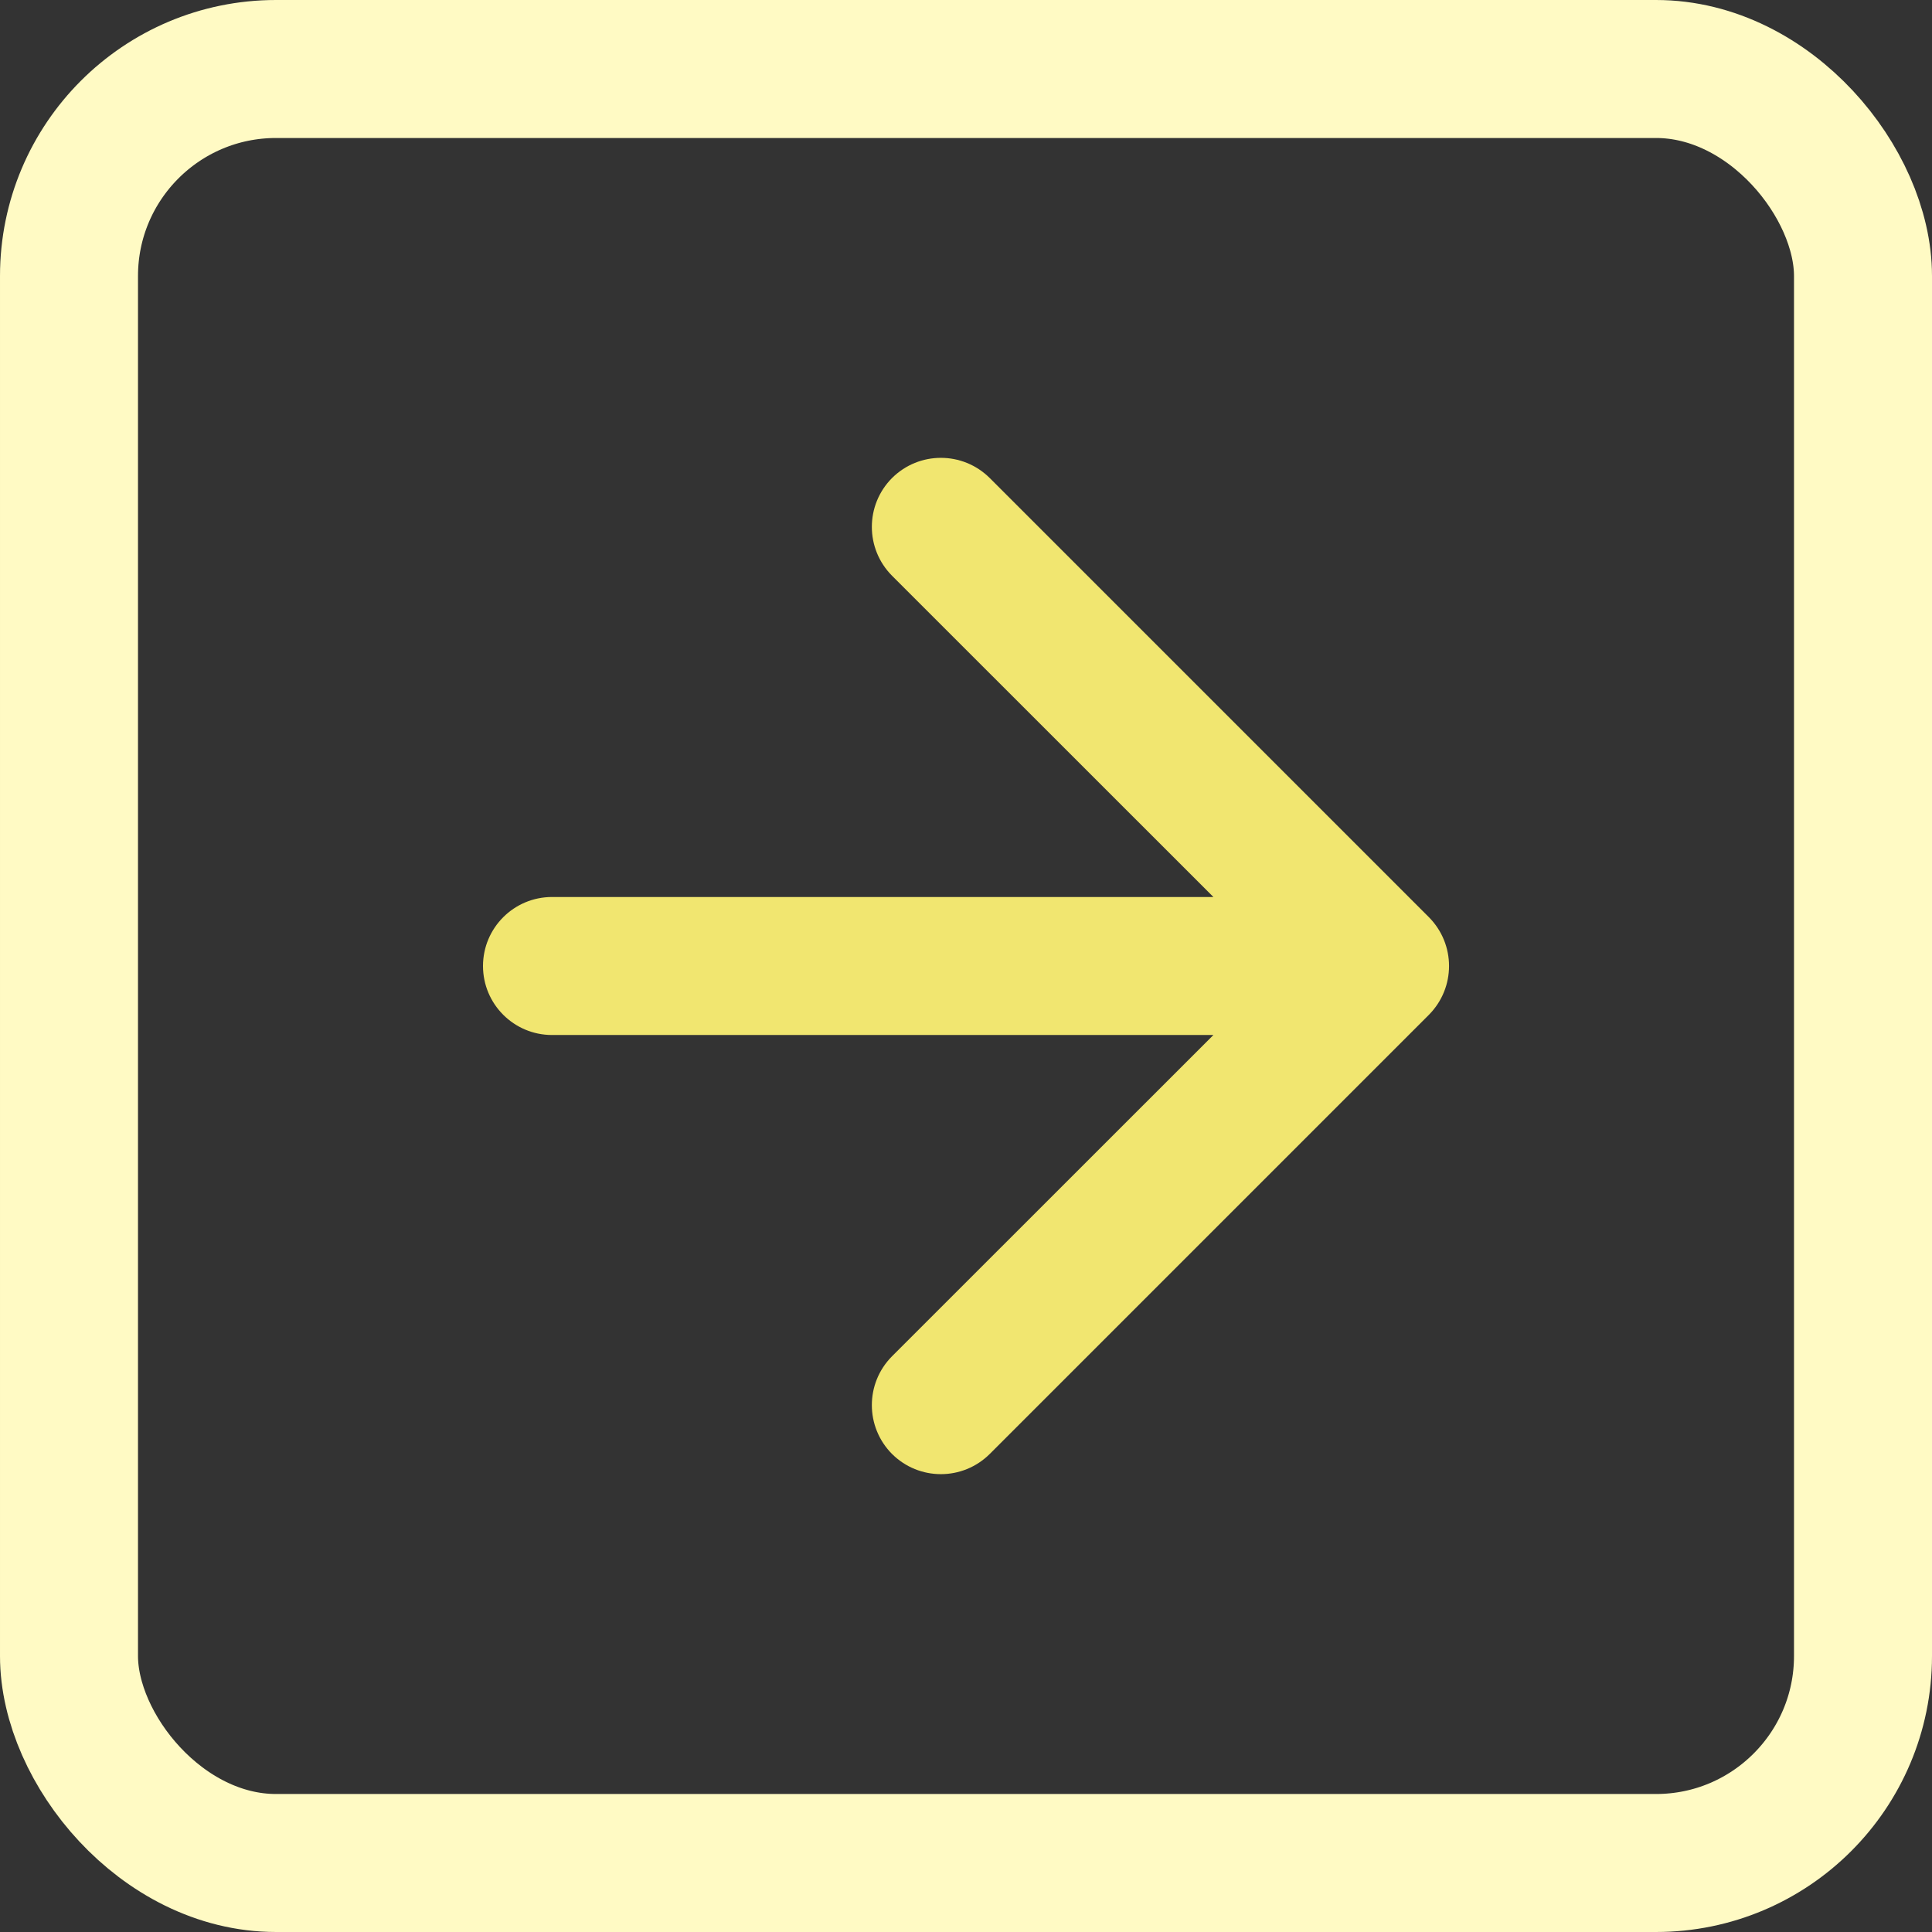
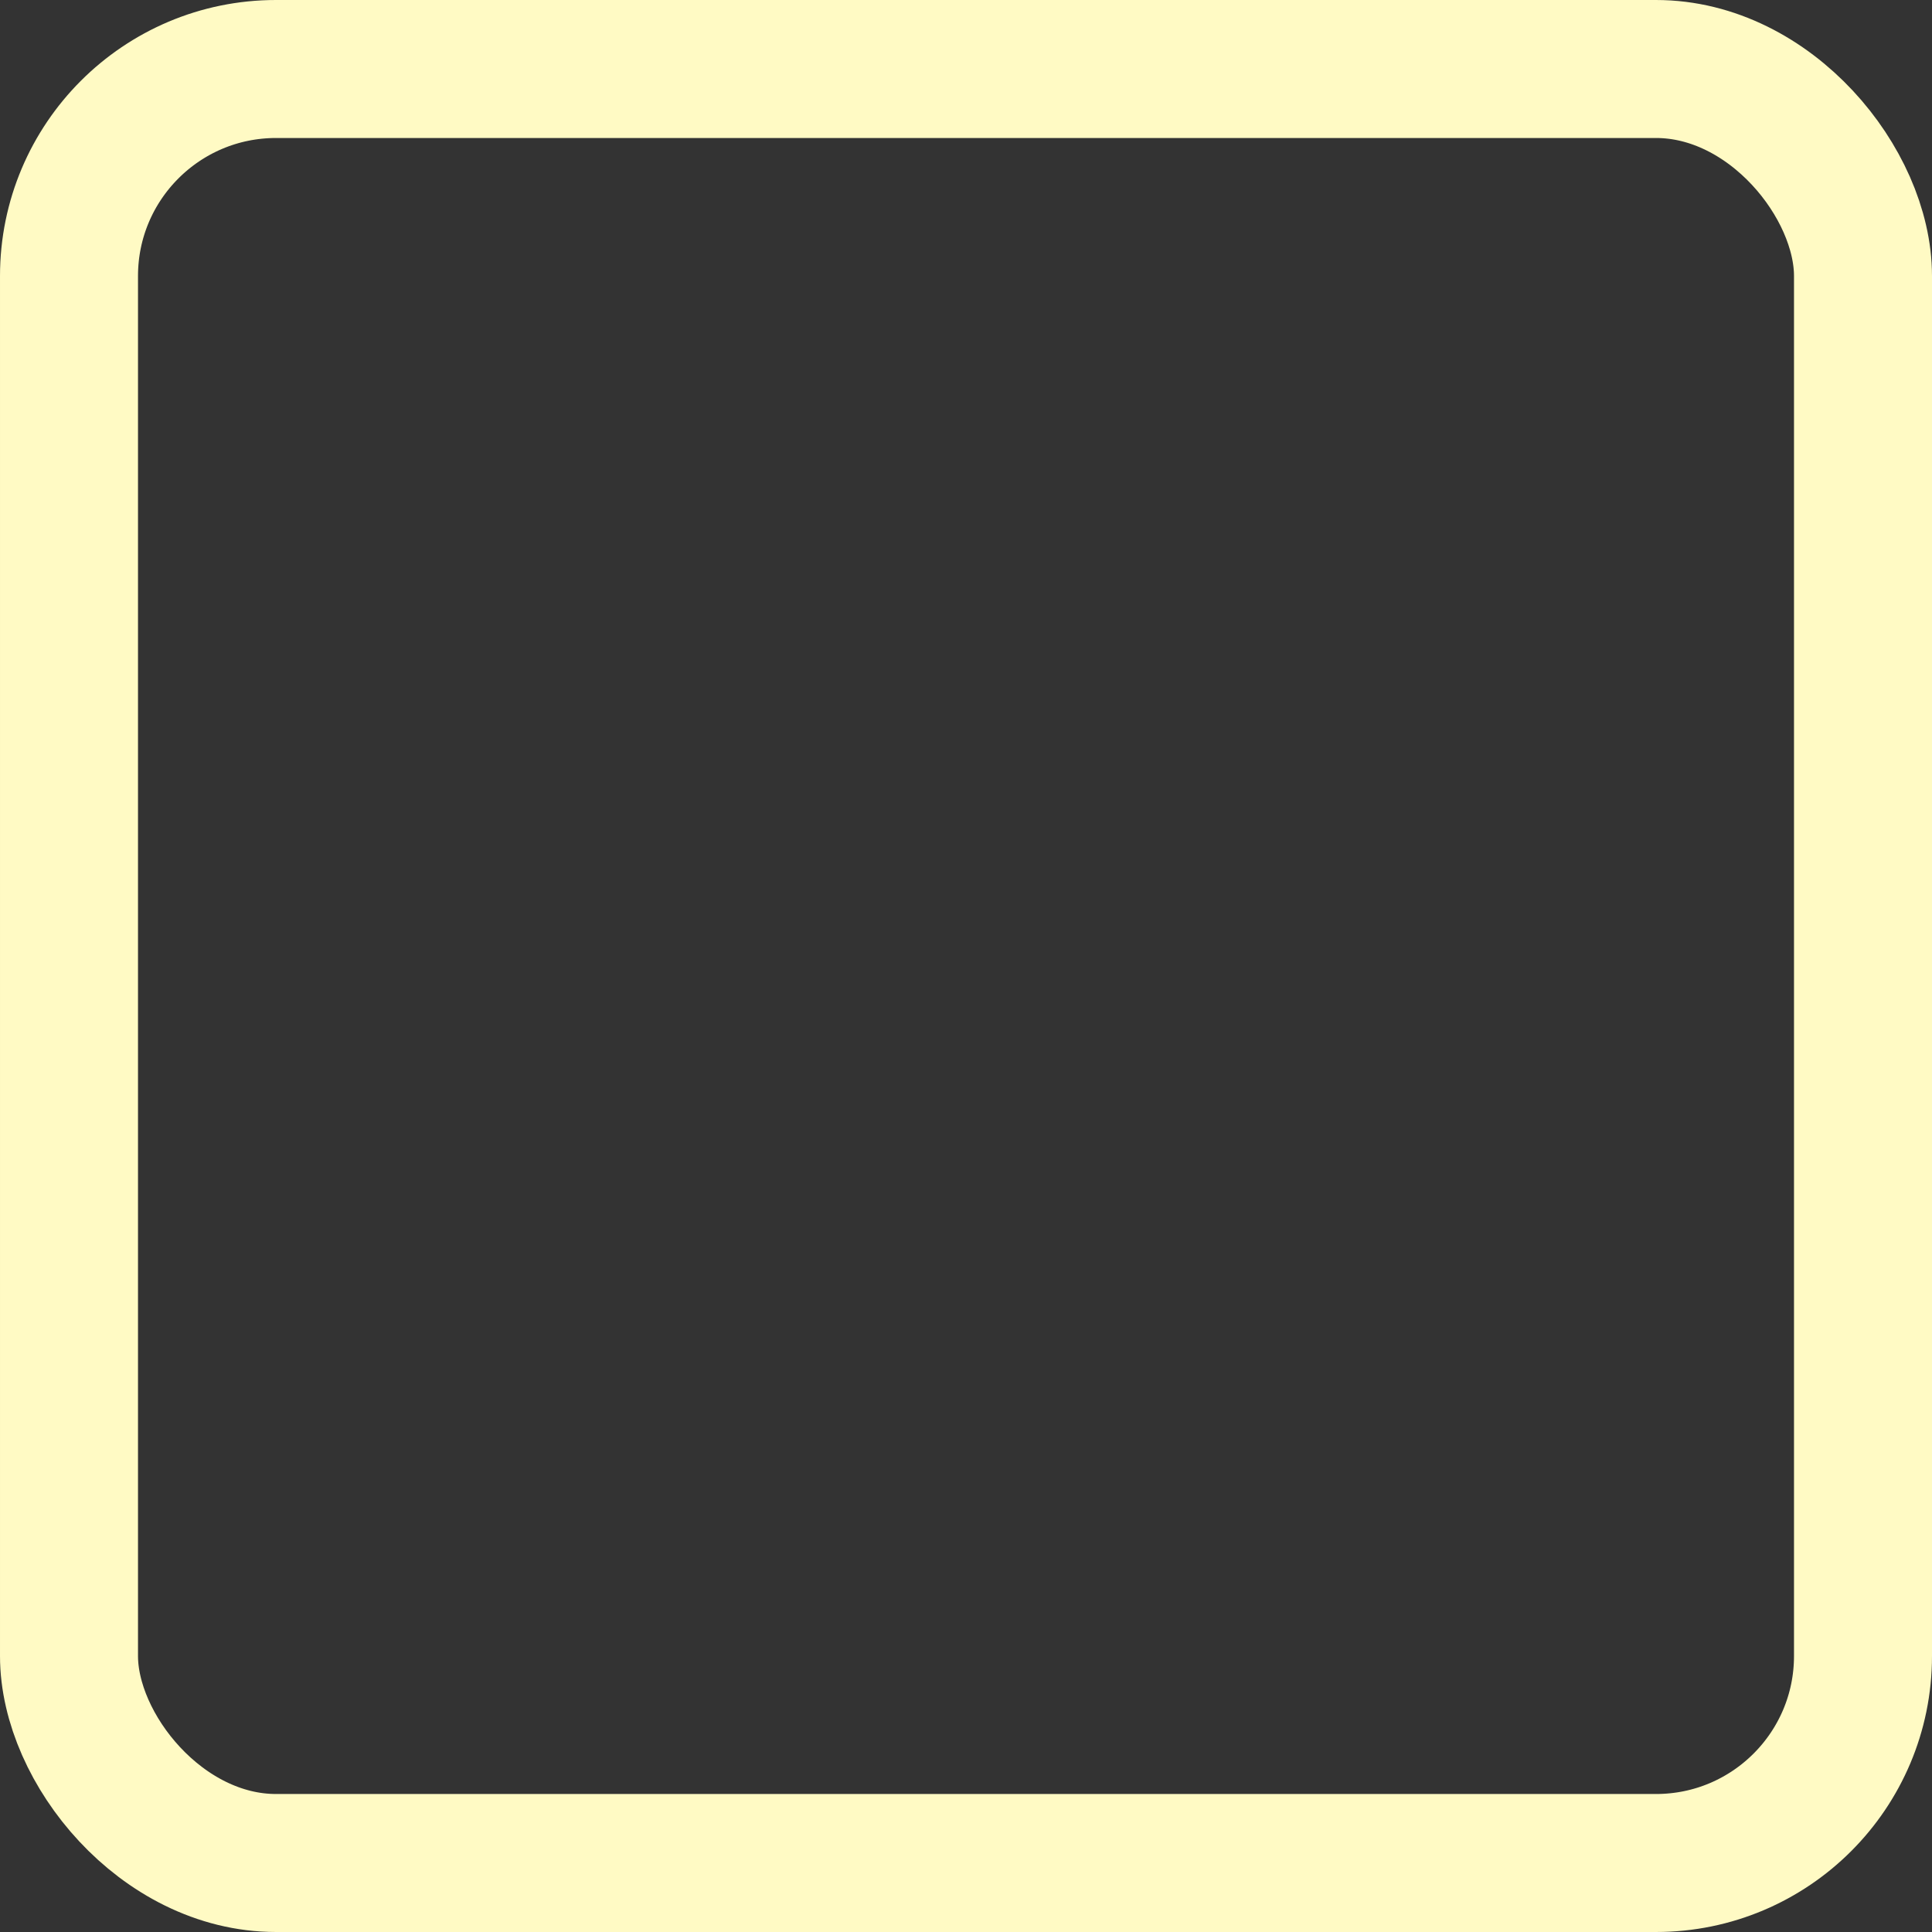
<svg xmlns="http://www.w3.org/2000/svg" width="14" height="14" viewBox="0 0 14 14" fill="none">
  <rect x="0" y="0" width="14" height="14" fill="#333333" stroke="none" />
  <rect x="0.5" y="0.5" width="13" height="13" rx="1.5" stroke="#FFFAC4" />
-   <path d="M4 6.5C3.724 6.5 3.5 6.724 3.5 7C3.5 7.276 3.724 7.5 4 7.5V6.5ZM10.354 7.354C10.549 7.158 10.549 6.842 10.354 6.646L7.172 3.464C6.976 3.269 6.66 3.269 6.464 3.464C6.269 3.66 6.269 3.976 6.464 4.172L9.293 7L6.464 9.828C6.269 10.024 6.269 10.34 6.464 10.536C6.66 10.731 6.976 10.731 7.172 10.536L10.354 7.354ZM4 7.5L10 7.5V6.5L4 6.5V7.5Z" fill="#F1E670" />
</svg>